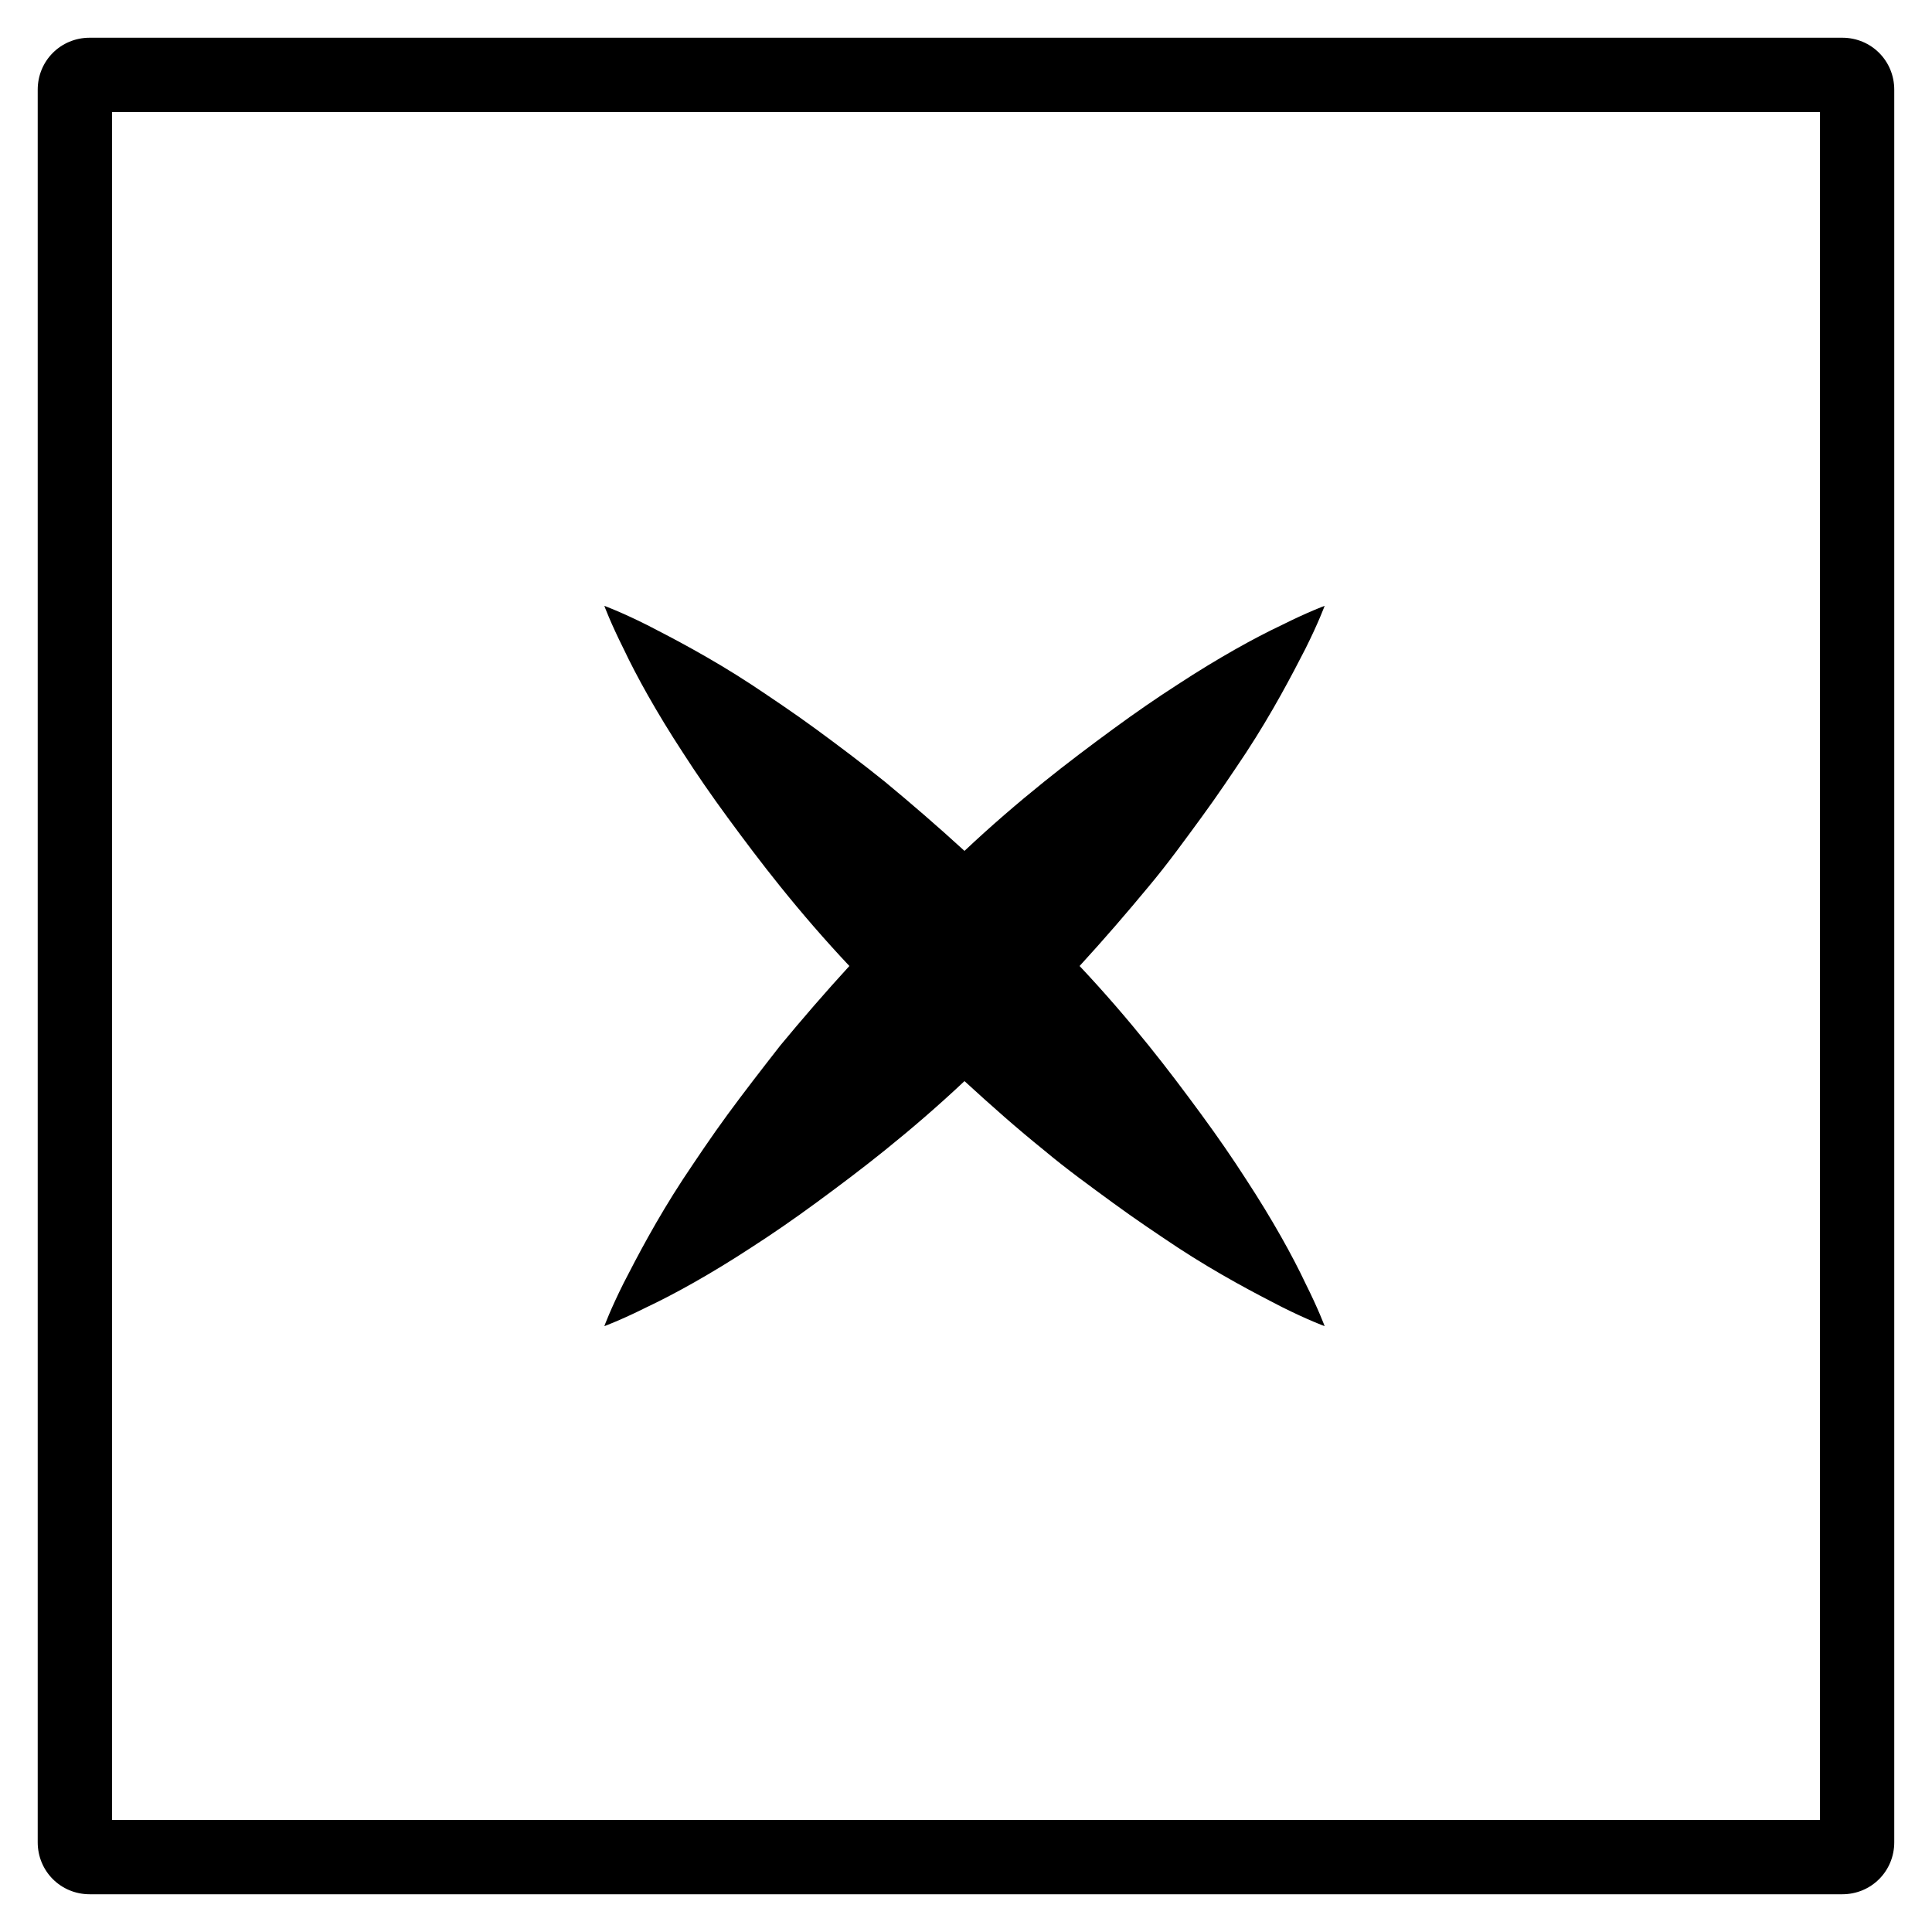
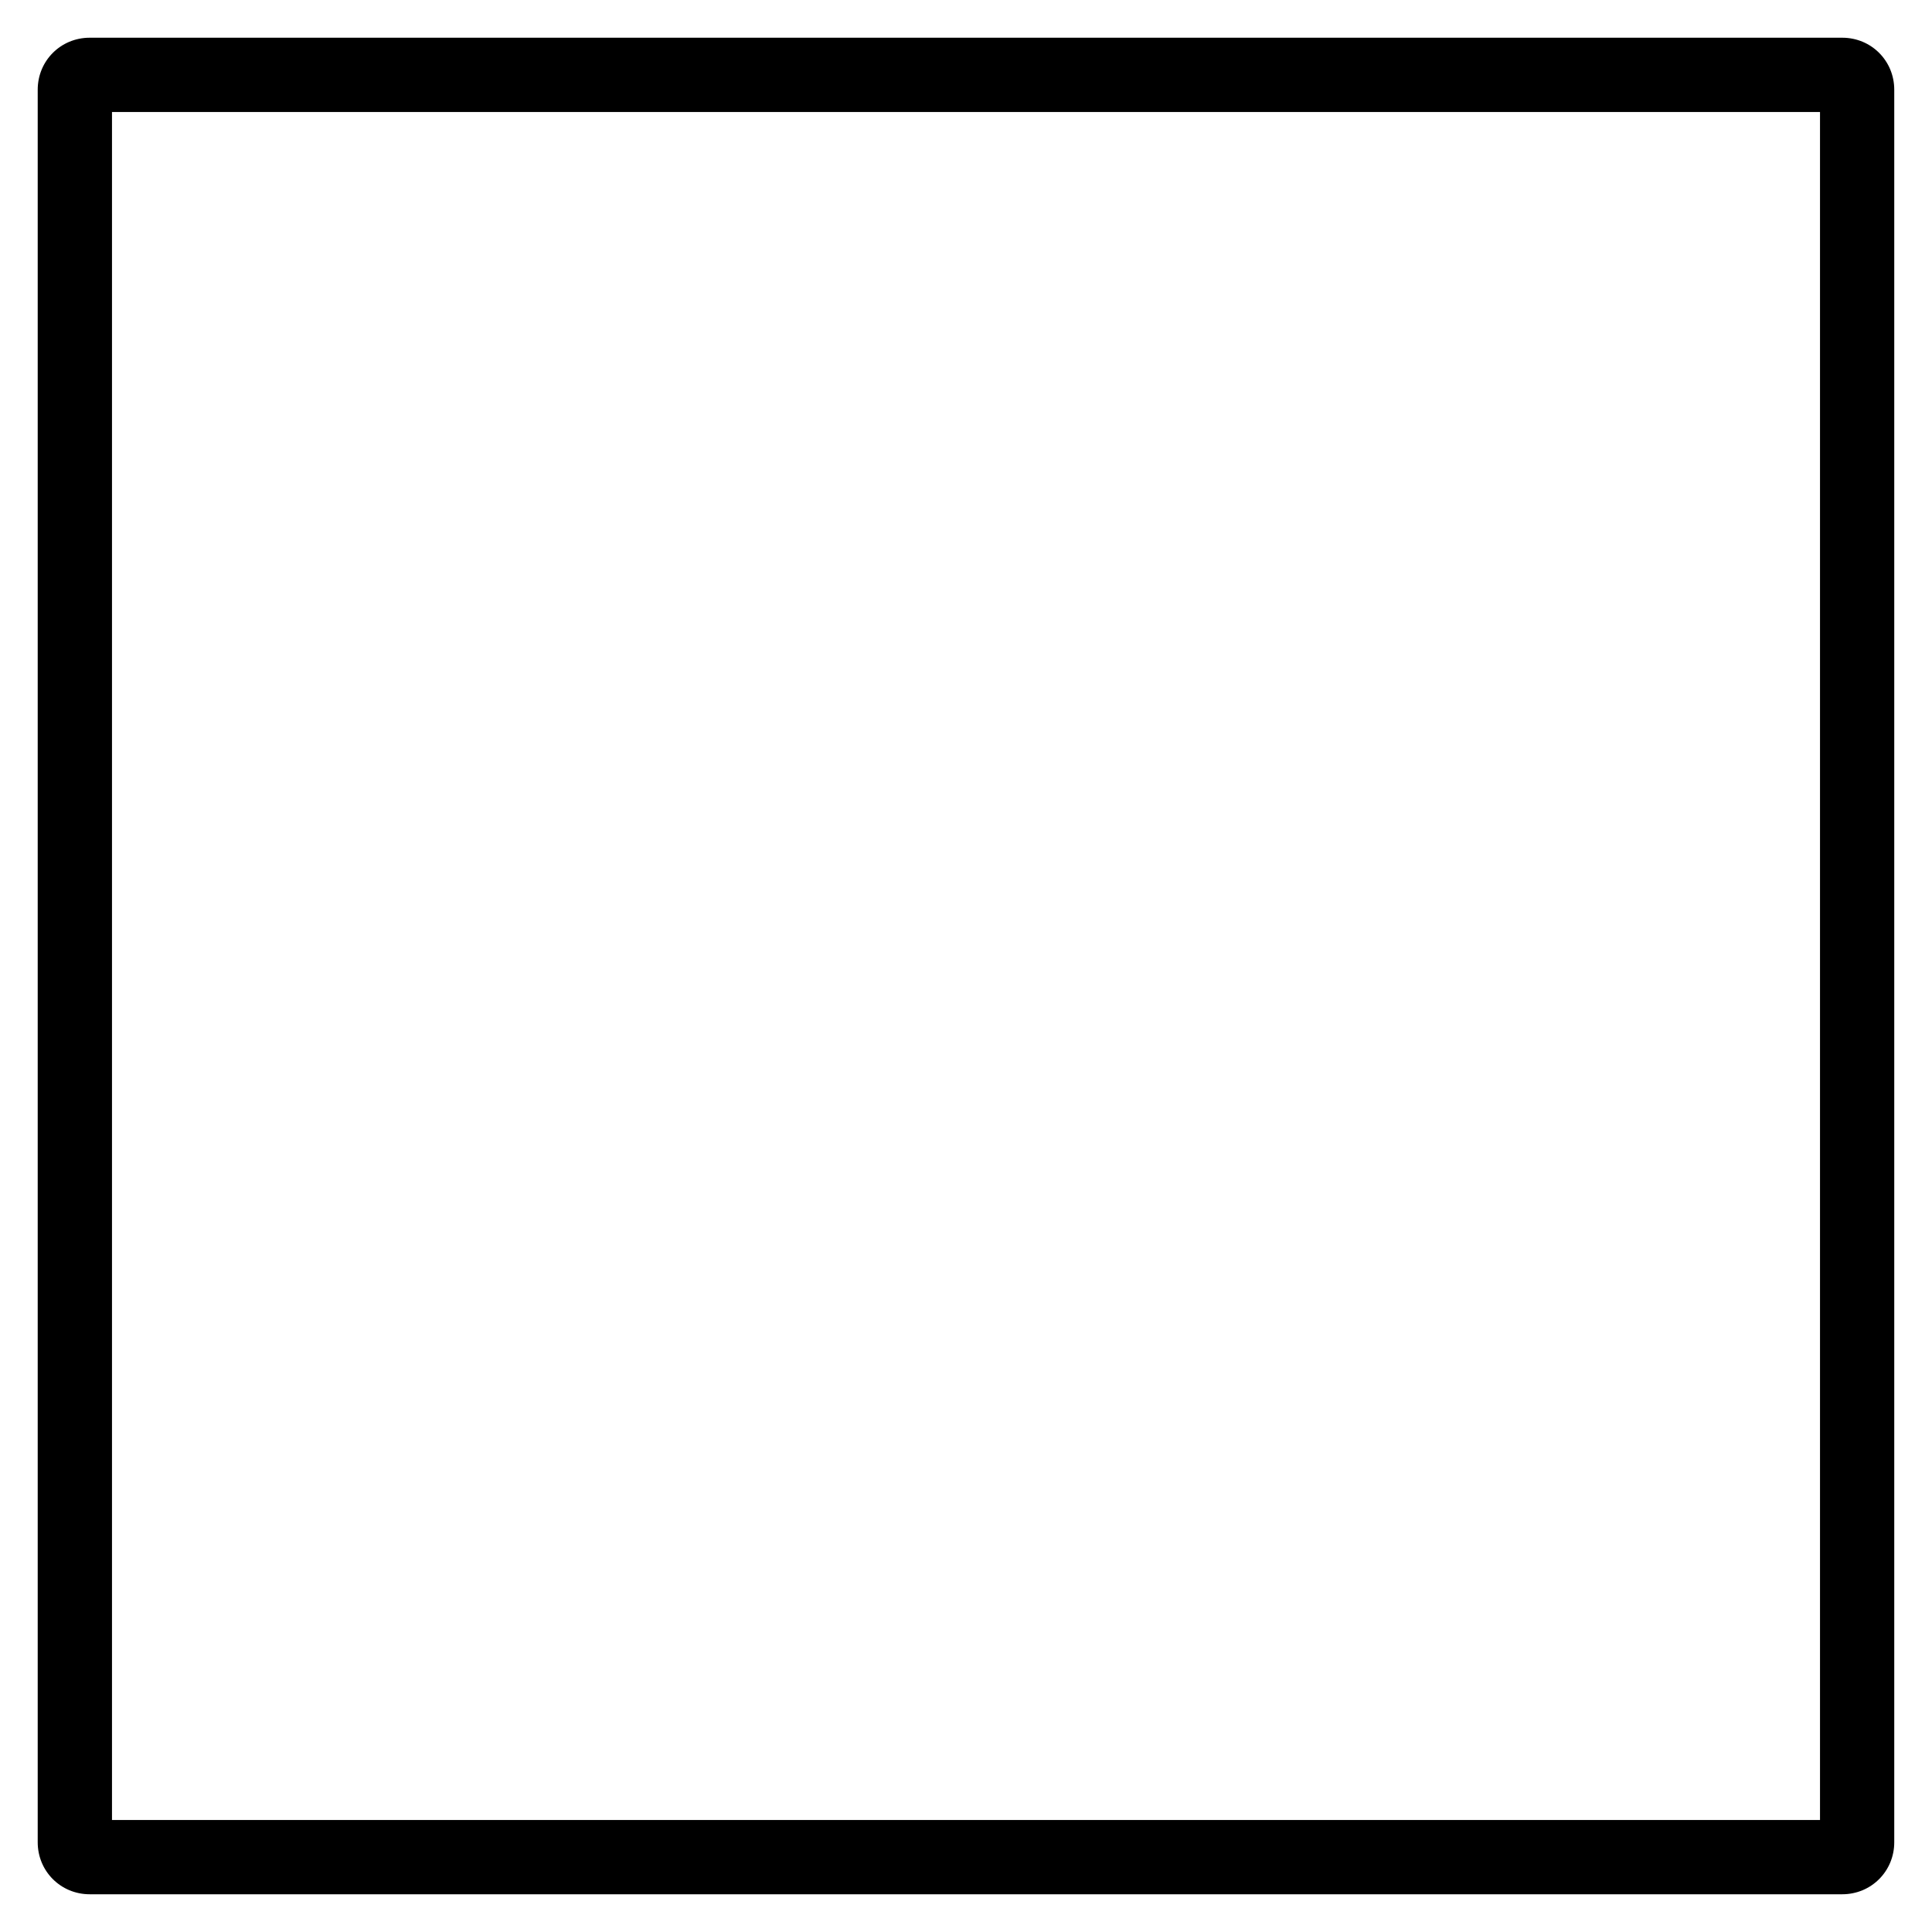
<svg xmlns="http://www.w3.org/2000/svg" fill="#000000" width="800px" height="800px" version="1.1" viewBox="144 144 512 512">
  <g>
    <path d="m632.22 646h-464.45c-7.676 0-13.777-6.102-13.777-13.777v-464.45c0-7.676 6.102-13.777 13.777-13.777h464.45c7.676 0 13.777 6.102 13.777 13.777v464.45c0 7.676-6.102 13.777-13.777 13.777zm-458.54-19.68h452.64v-452.64h-452.64z" />
-     <path d="m336.82 439.36c-4.328 5.902-8.266 11.809-11.809 17.121-7.086 10.824-12.203 20.664-15.742 27.551-3.543 7.086-5.117 11.414-5.117 11.414s4.328-1.574 11.414-5.117c7.086-3.344 16.727-8.66 27.551-15.742 5.512-3.543 11.219-7.477 17.121-11.809 5.902-4.328 12.203-9.055 18.301-13.973 7.086-5.707 14.168-11.809 21.059-18.301 7.086 6.496 13.973 12.594 21.059 18.301 6.102 5.117 12.398 9.645 18.301 13.973 5.902 4.328 11.809 8.266 17.121 11.809 10.824 7.086 20.664 12.203 27.551 15.742 7.086 3.543 11.414 5.117 11.414 5.117s-1.574-4.328-5.117-11.414c-3.344-7.086-8.66-16.727-15.742-27.551-3.543-5.512-7.477-11.219-11.809-17.121-4.328-5.902-9.055-12.203-13.973-18.301-5.707-7.086-11.809-14.168-18.301-21.059 6.496-7.086 12.594-14.168 18.301-21.059 5.117-6.102 9.645-12.398 13.973-18.301s8.266-11.809 11.809-17.121c7.086-10.824 12.203-20.664 15.742-27.551 3.543-7.086 5.117-11.414 5.117-11.414s-4.328 1.574-11.414 5.117c-7.086 3.344-16.727 8.66-27.551 15.742-5.512 3.543-11.219 7.477-17.121 11.809-5.902 4.328-12.203 9.055-18.301 13.973-7.086 5.707-14.168 11.809-21.059 18.301-7.086-6.496-14.168-12.594-21.059-18.301-6.102-4.922-12.398-9.645-18.301-13.973-5.902-4.328-11.809-8.266-17.121-11.809-10.824-7.086-20.664-12.203-27.551-15.742-7.086-3.543-11.414-5.117-11.414-5.117s1.574 4.328 5.117 11.414c3.344 7.086 8.66 16.727 15.742 27.551 3.543 5.512 7.477 11.219 11.809 17.121 4.328 5.902 9.055 12.203 13.973 18.301 5.707 7.086 11.809 14.168 18.301 21.059-6.496 7.086-12.594 14.168-18.301 21.059-4.918 6.297-9.641 12.395-13.973 18.301z" />
  </g>
</svg>